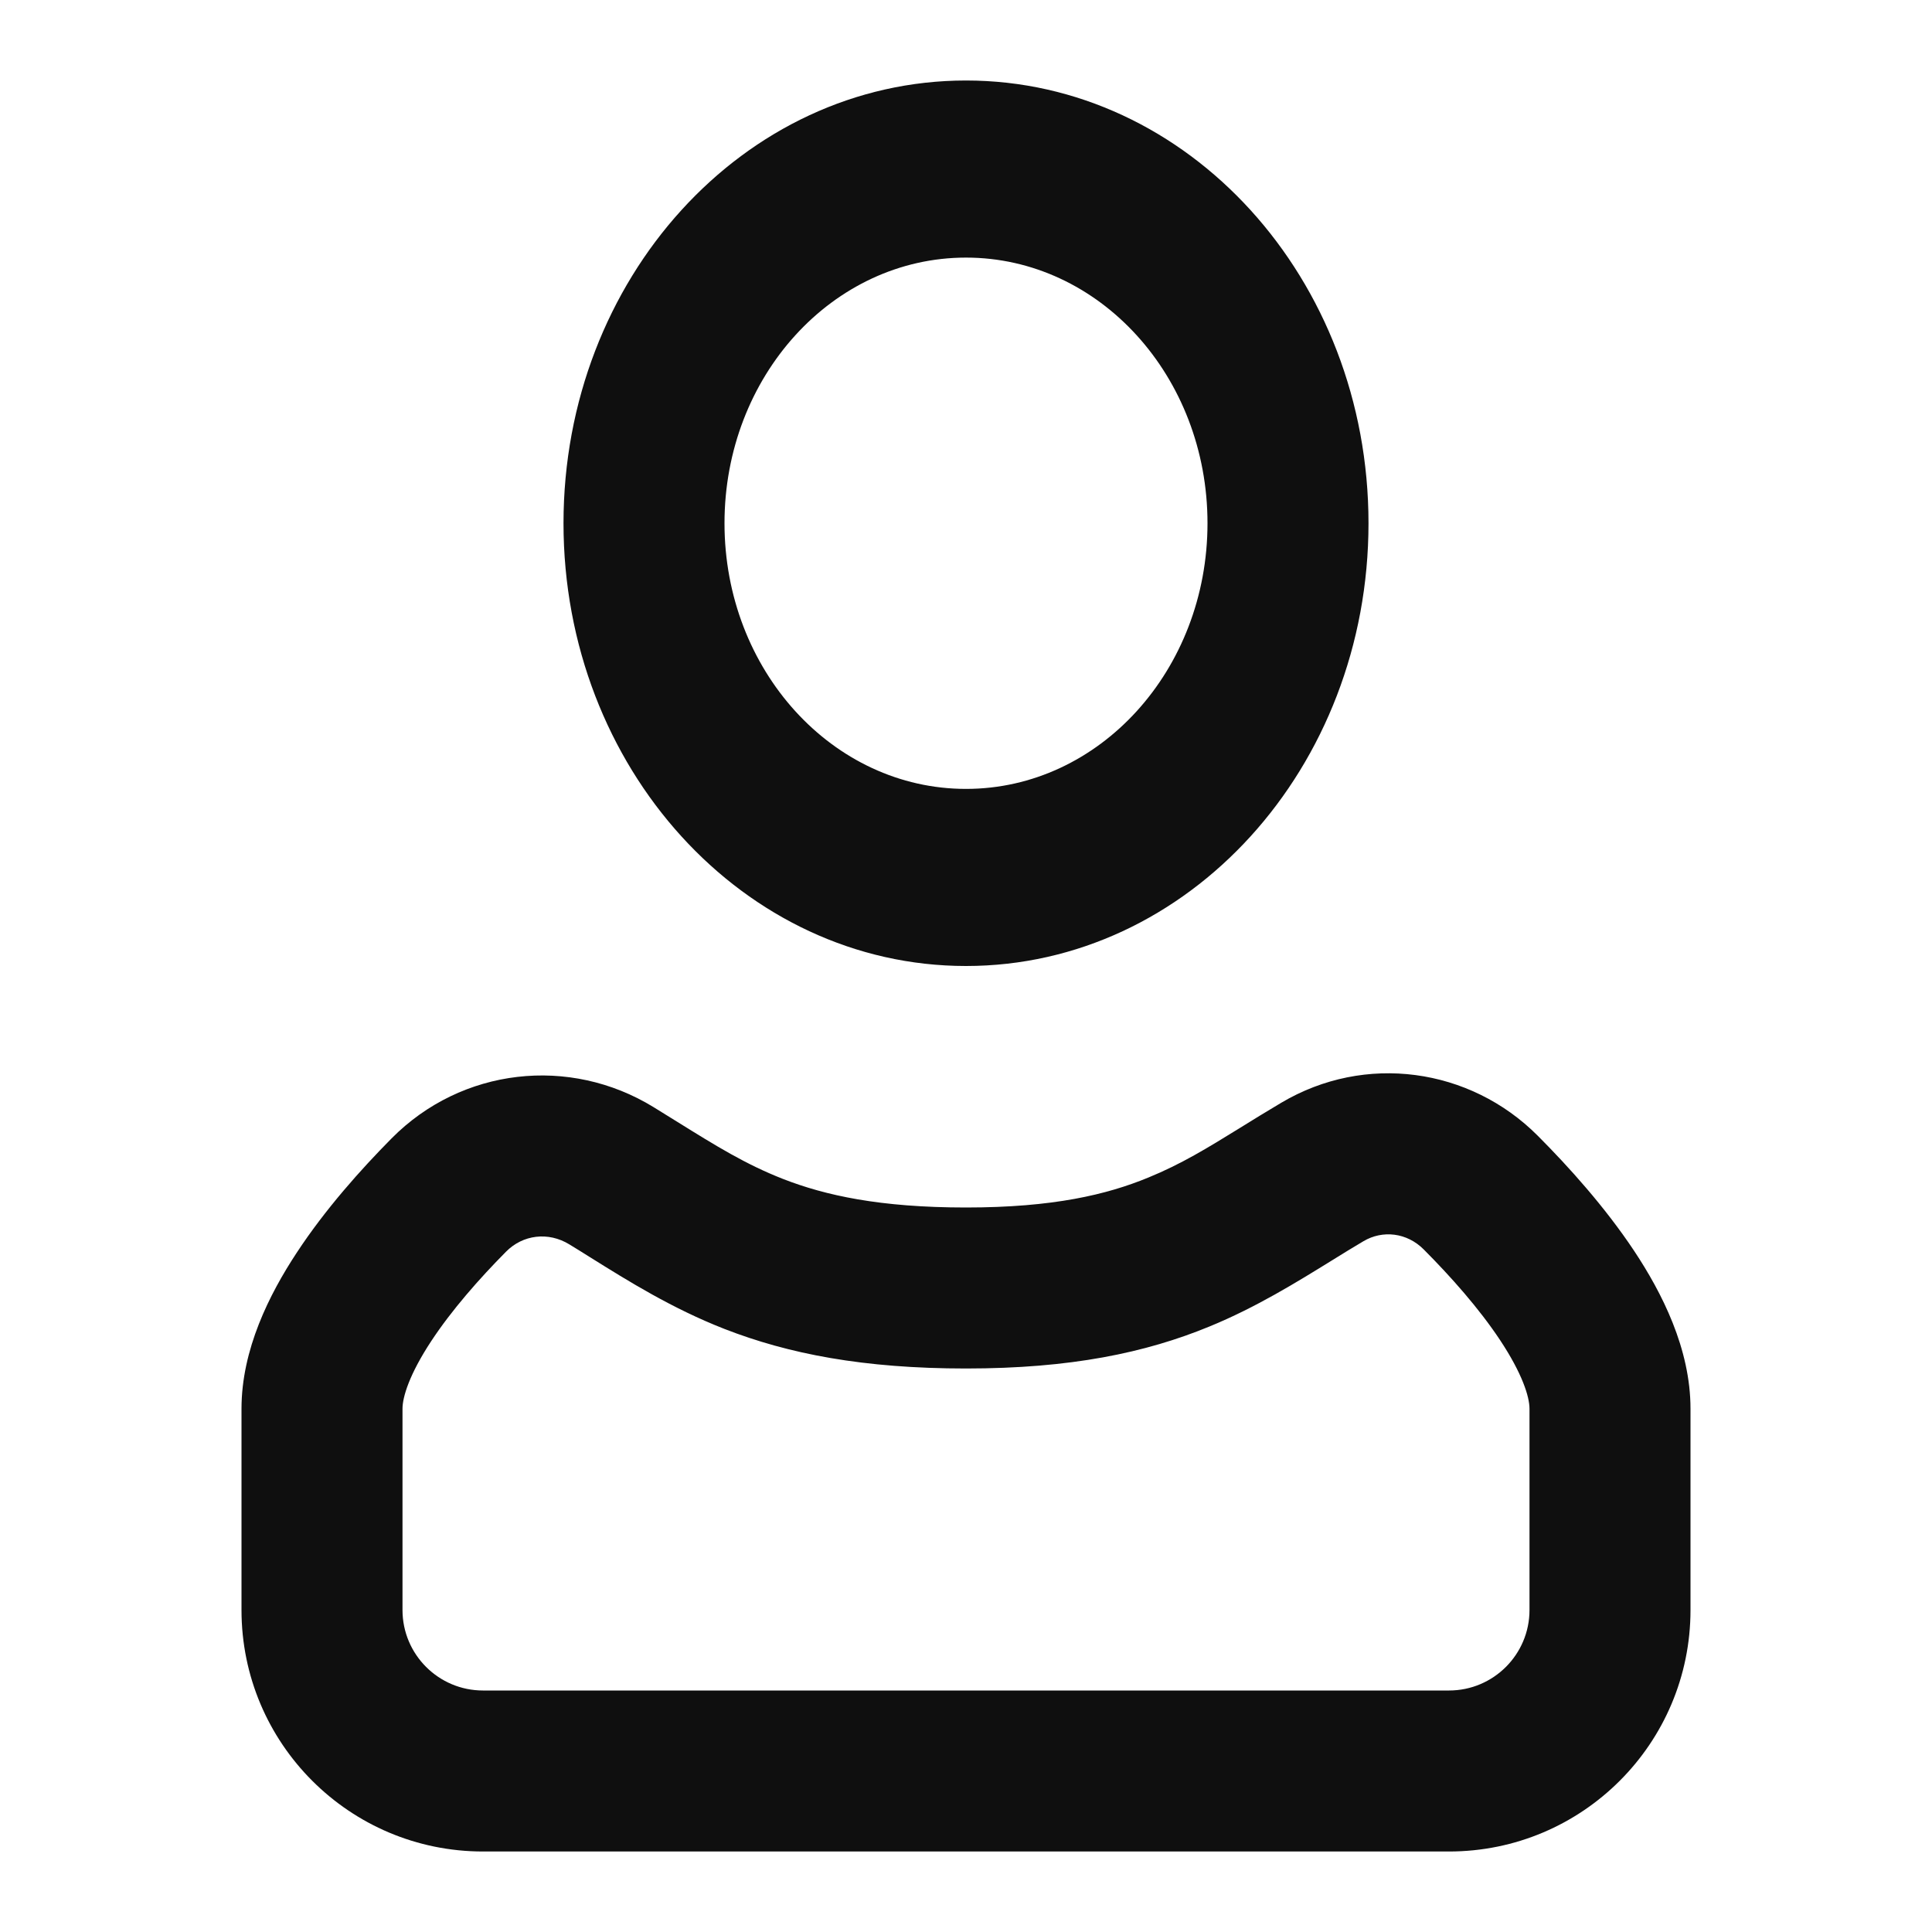
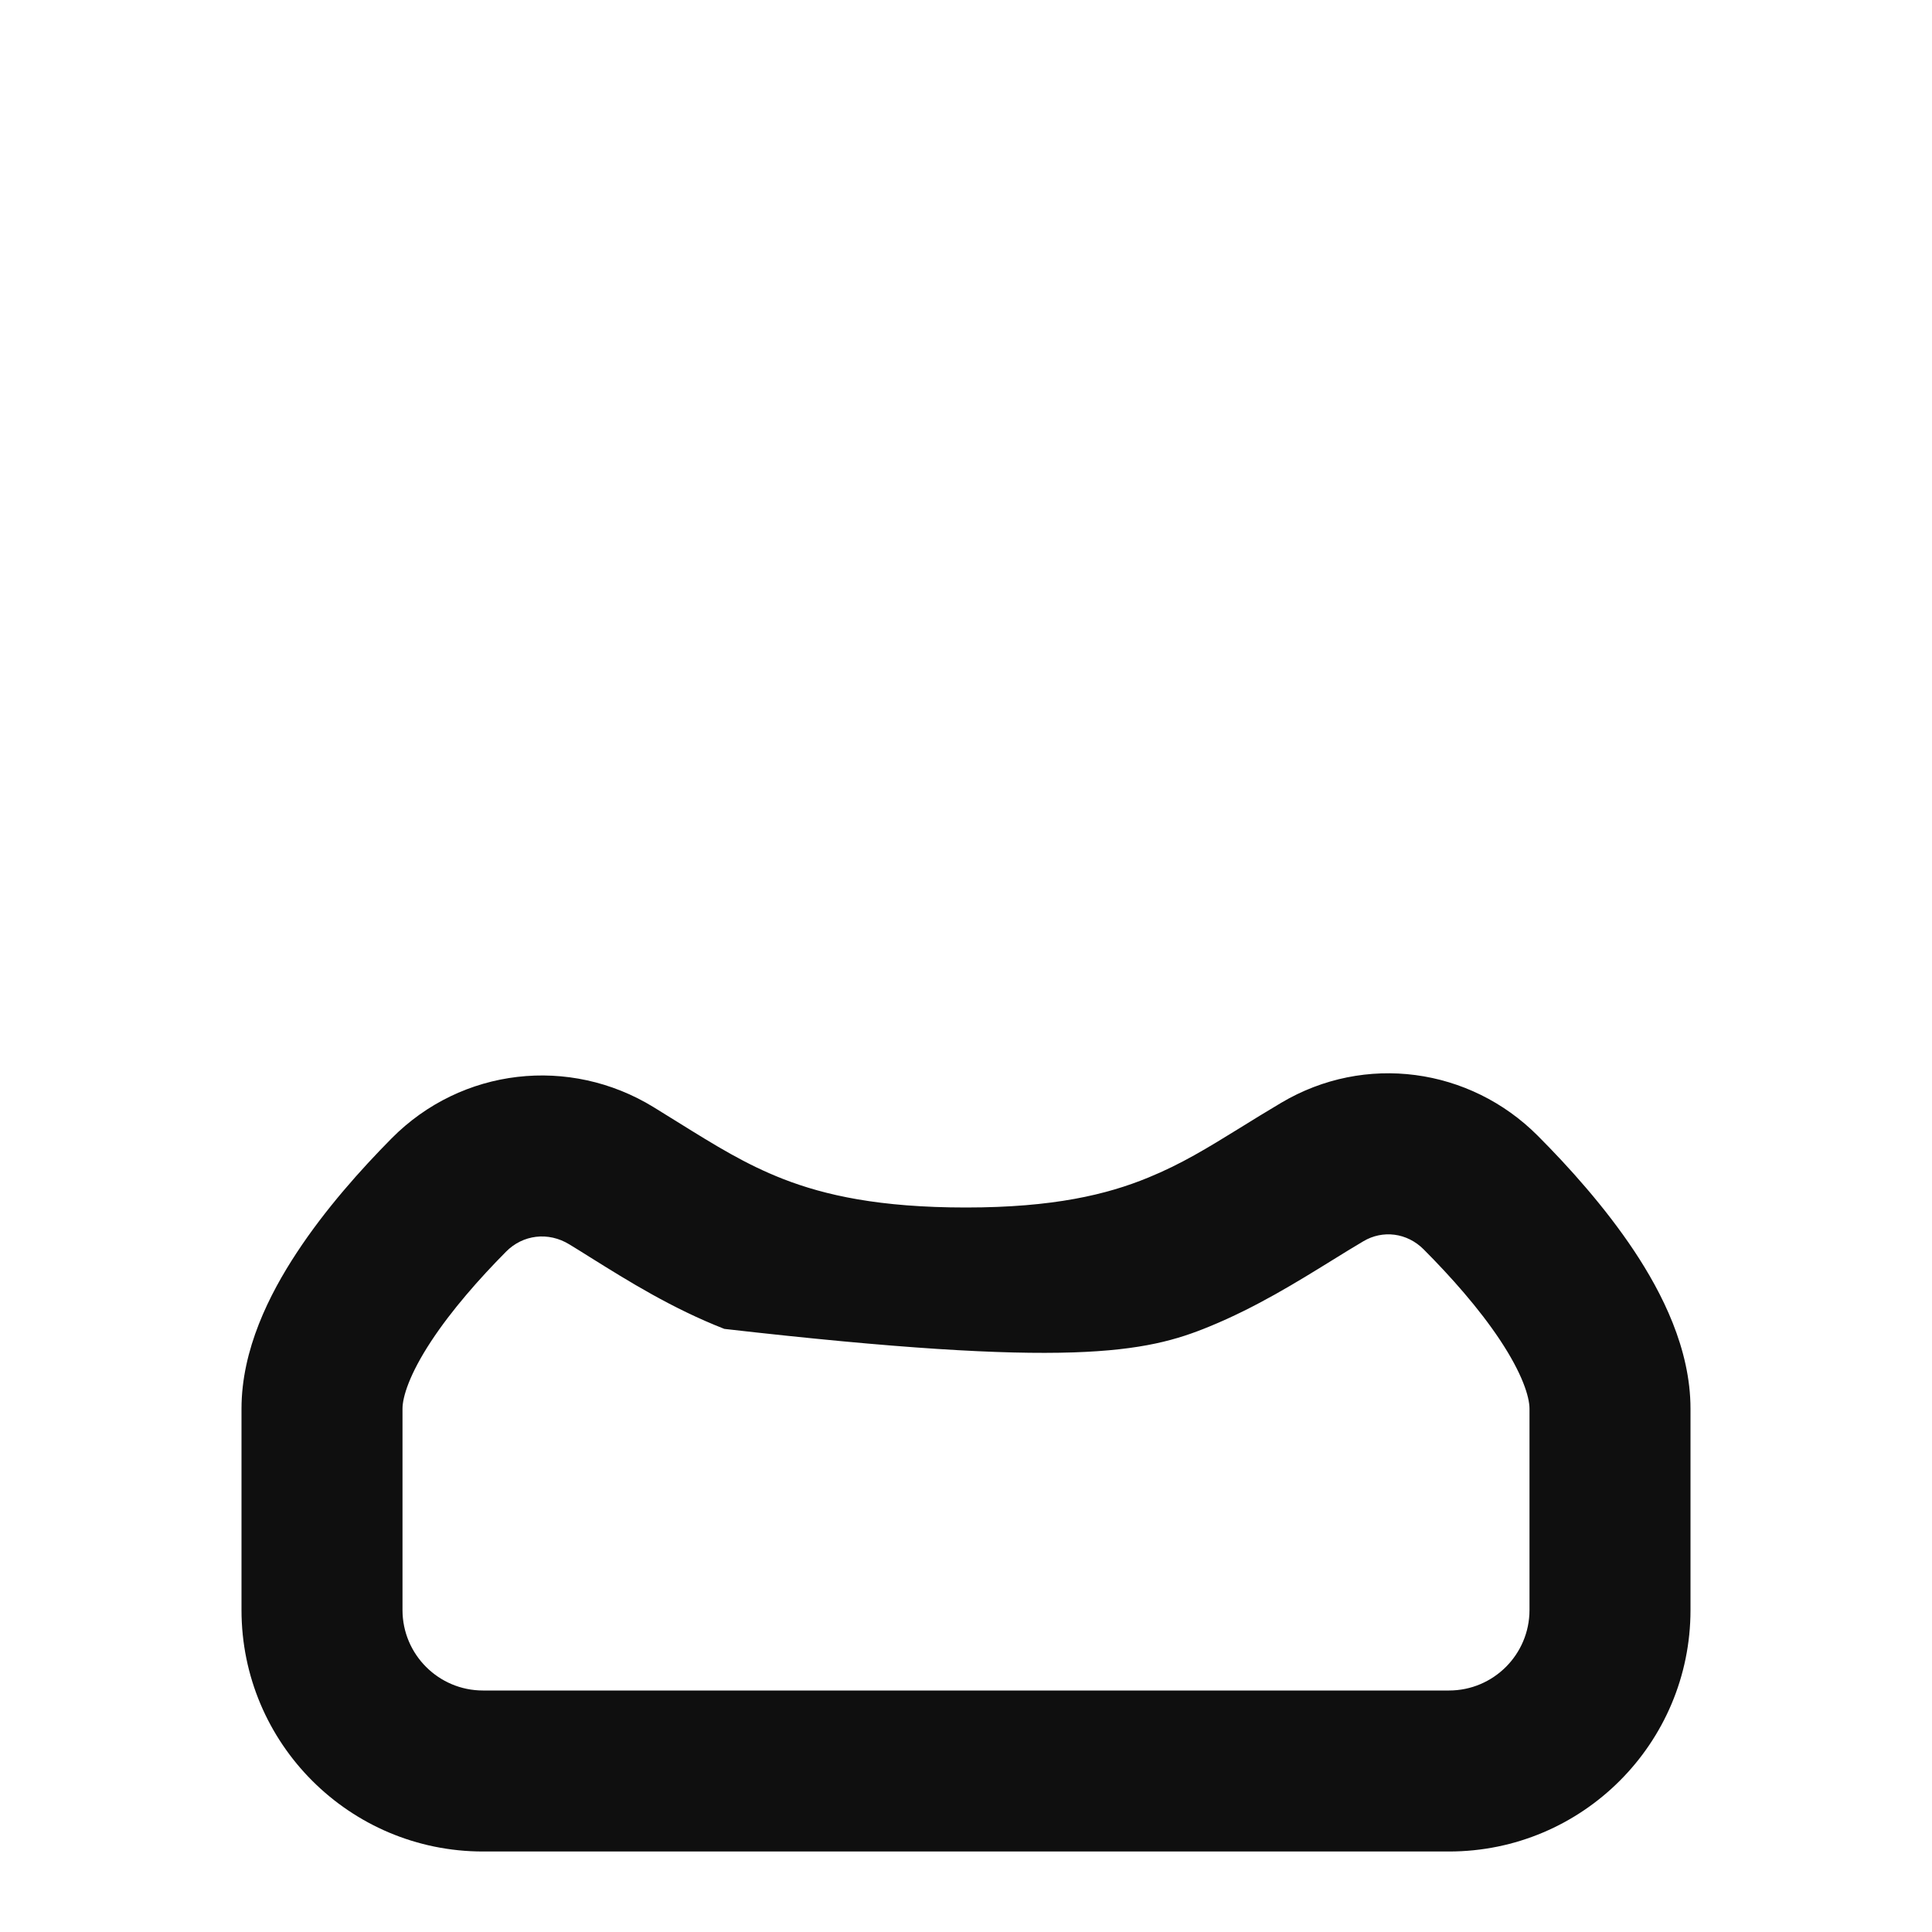
<svg xmlns="http://www.w3.org/2000/svg" width="800px" height="800px" viewBox="0 0 24 24" fill="none">
-   <path fill-rule="evenodd" clip-rule="evenodd" d="M12 12C14.761 12 17 9.538 17 6.5C17 3.462 14.761 1 12 1C9.239 1 7 3.462 7 6.5C7 9.538 9.239 12 12 12ZM12 9.8C10.343 9.8 9 8.323 9 6.5C9 4.677 10.343 3.2 12 3.2C13.657 3.2 15 4.677 15 6.5C15 8.323 13.657 9.8 12 9.8Z" fill="#0F0F0F" />
-   <path fill-rule="evenodd" clip-rule="evenodd" d="M19.103 14.109C18.26 13.263 16.957 13.081 15.916 13.699C15.726 13.812 15.558 13.915 15.404 14.011C14.994 14.264 14.675 14.46 14.265 14.628C13.75 14.84 13.084 15 12 15C10.927 15 10.249 14.849 9.726 14.645C9.264 14.464 8.898 14.237 8.417 13.938C8.323 13.88 8.224 13.818 8.12 13.754C7.076 13.113 5.735 13.262 4.864 14.142C4.484 14.526 4.04 15.022 3.685 15.563C3.346 16.078 3 16.764 3 17.5V20C3 21.657 4.343 23 6 23H18C19.657 23 21 21.657 21 20V17.5C21 16.754 20.645 16.059 20.3 15.539C19.937 14.993 19.485 14.492 19.103 14.109ZM16.937 15.419C17.176 15.277 17.478 15.312 17.686 15.521C18.021 15.857 18.372 16.252 18.633 16.645C18.911 17.064 19 17.352 19 17.5V20C19 20.552 18.552 21 18 21H6C5.448 21 5 20.552 5 20V17.5C5 17.355 5.085 17.073 5.356 16.661C5.61 16.275 5.954 15.884 6.286 15.549C6.494 15.338 6.811 15.297 7.074 15.459C7.157 15.509 7.241 15.562 7.327 15.616C7.809 15.917 8.349 16.254 8.998 16.508C9.793 16.818 10.724 17 12 17C13.3 17 14.231 16.805 15.025 16.478C15.601 16.242 16.108 15.928 16.556 15.651C16.688 15.569 16.815 15.491 16.937 15.419Z" fill="#0F0F0F" />
+   <path fill-rule="evenodd" clip-rule="evenodd" d="M19.103 14.109C18.26 13.263 16.957 13.081 15.916 13.699C15.726 13.812 15.558 13.915 15.404 14.011C14.994 14.264 14.675 14.46 14.265 14.628C13.75 14.84 13.084 15 12 15C10.927 15 10.249 14.849 9.726 14.645C9.264 14.464 8.898 14.237 8.417 13.938C8.323 13.88 8.224 13.818 8.12 13.754C7.076 13.113 5.735 13.262 4.864 14.142C4.484 14.526 4.04 15.022 3.685 15.563C3.346 16.078 3 16.764 3 17.5V20C3 21.657 4.343 23 6 23H18C19.657 23 21 21.657 21 20V17.5C21 16.754 20.645 16.059 20.3 15.539C19.937 14.993 19.485 14.492 19.103 14.109ZM16.937 15.419C17.176 15.277 17.478 15.312 17.686 15.521C18.021 15.857 18.372 16.252 18.633 16.645C18.911 17.064 19 17.352 19 17.5V20C19 20.552 18.552 21 18 21H6C5.448 21 5 20.552 5 20V17.5C5 17.355 5.085 17.073 5.356 16.661C5.61 16.275 5.954 15.884 6.286 15.549C6.494 15.338 6.811 15.297 7.074 15.459C7.157 15.509 7.241 15.562 7.327 15.616C7.809 15.917 8.349 16.254 8.998 16.508C13.3 17 14.231 16.805 15.025 16.478C15.601 16.242 16.108 15.928 16.556 15.651C16.688 15.569 16.815 15.491 16.937 15.419Z" fill="#0F0F0F" />
</svg>